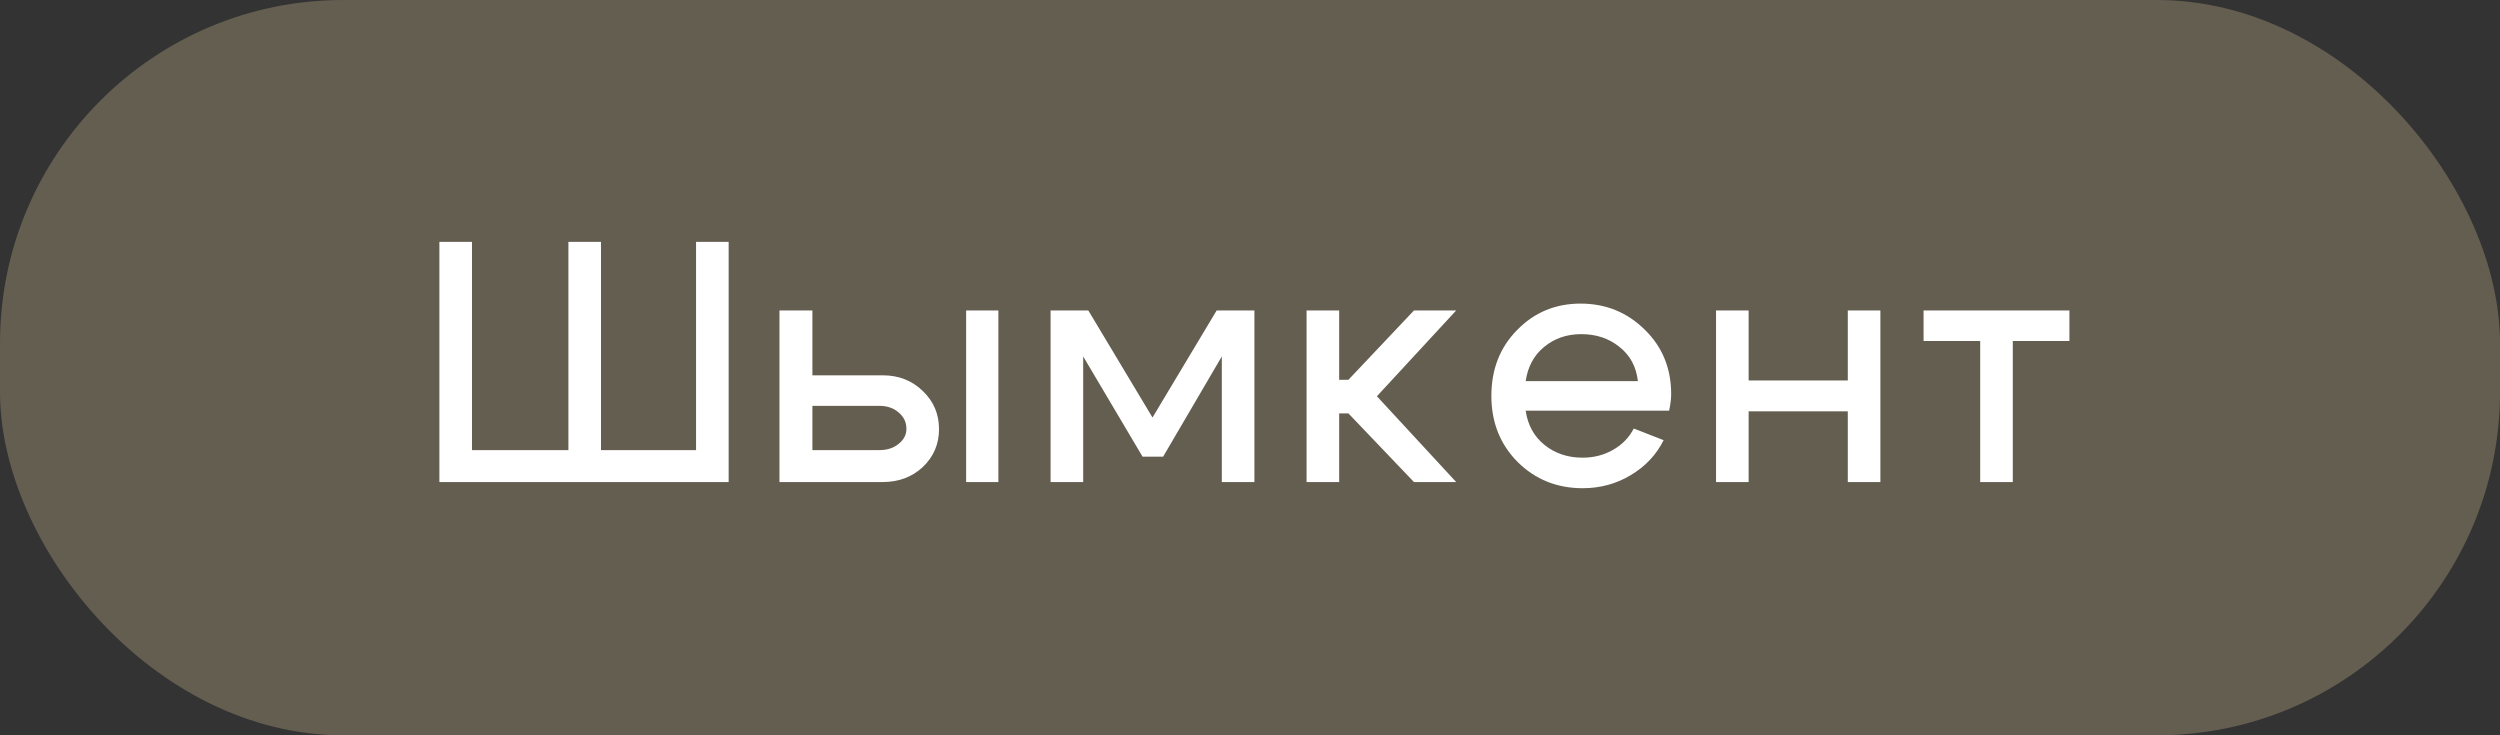
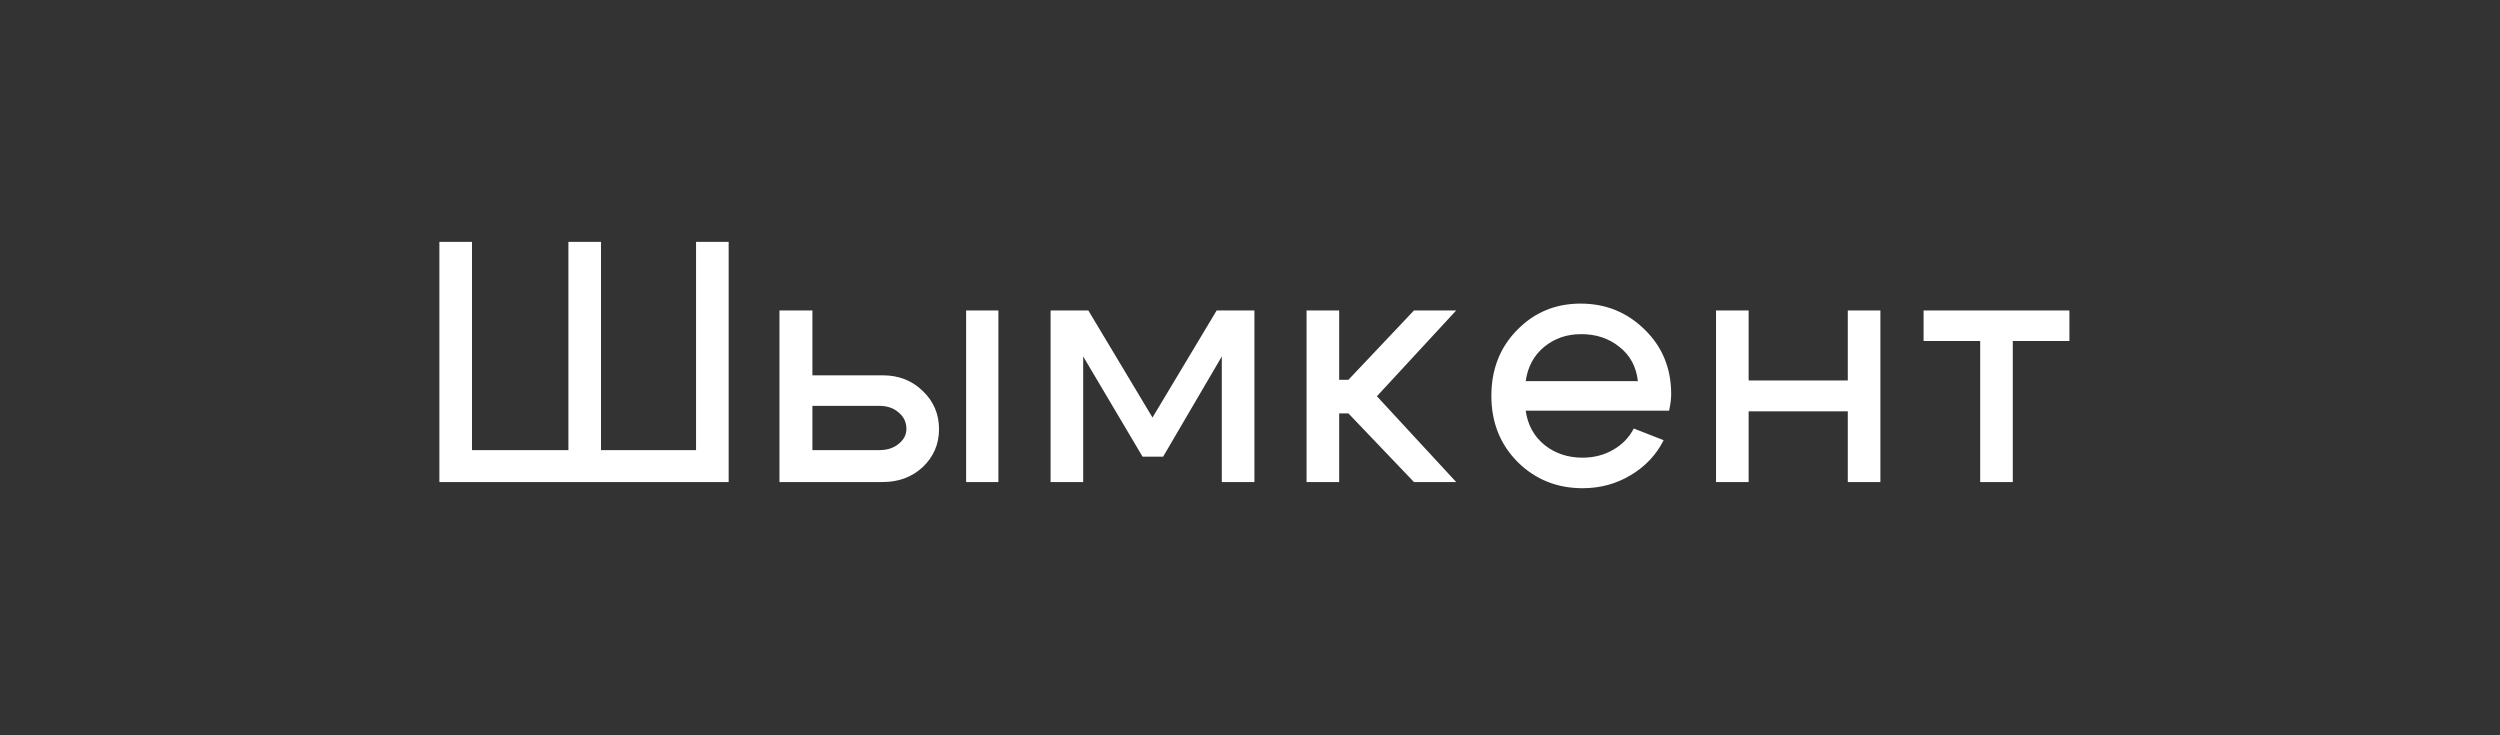
<svg xmlns="http://www.w3.org/2000/svg" width="102" height="30" viewBox="0 0 102 30" fill="none">
  <rect x="0" y="0" width="102" height="30" fill="#333333" stroke="none" />
-   <rect width="102" height="30" rx="14" fill="#645E50" />
  <path d="M29.729 19.667H17.927V9.867H19.257V18.365H23.191V9.867H24.521V18.365H28.399V9.867H29.729V19.667ZM39.418 19.667V12.667H40.734V19.667H39.418ZM35.876 16.559H33.146V18.365H35.876C36.194 18.365 36.455 18.281 36.66 18.113C36.875 17.945 36.982 17.739 36.982 17.497C36.982 17.226 36.875 17.002 36.66 16.825C36.455 16.647 36.194 16.559 35.876 16.559ZM36.016 15.313C36.67 15.313 37.216 15.527 37.654 15.957C38.093 16.377 38.312 16.895 38.312 17.511C38.312 18.117 38.093 18.631 37.654 19.051C37.216 19.461 36.67 19.667 36.016 19.667H31.802V12.667H33.146V15.313H36.016ZM42.864 19.667V12.667H44.404L47.022 17.035L49.64 12.667H51.18V19.667H49.85V14.543L47.456 18.631H46.616L44.194 14.543V19.667H42.864ZM53.308 19.667V12.667H54.638V15.495H55.016L57.69 12.667H59.412L56.178 16.167L59.412 19.667H57.69L55.016 16.867H54.638V19.667H53.308ZM66.826 15.551C66.761 14.963 66.509 14.496 66.07 14.151C65.641 13.805 65.123 13.633 64.516 13.633C63.928 13.633 63.424 13.805 63.004 14.151C62.584 14.496 62.332 14.963 62.248 15.551H66.826ZM62.248 16.755C62.332 17.343 62.589 17.809 63.018 18.155C63.447 18.5 63.965 18.673 64.572 18.673C65.029 18.673 65.445 18.565 65.818 18.351C66.192 18.136 66.472 17.847 66.658 17.483L67.876 17.959C67.578 18.556 67.129 19.032 66.532 19.387C65.944 19.741 65.291 19.919 64.572 19.919C63.527 19.919 62.645 19.564 61.926 18.855C61.208 18.136 60.848 17.235 60.848 16.153C60.848 15.07 61.198 14.174 61.898 13.465C62.598 12.746 63.462 12.387 64.488 12.387C65.515 12.387 66.388 12.741 67.106 13.451C67.825 14.151 68.184 15.028 68.184 16.083C68.184 16.269 68.156 16.493 68.1 16.755H62.248ZM70.014 19.667V12.667H71.344V15.523H75.39V12.667H76.72V19.667H75.39V16.783H71.344V19.667H70.014ZM84.432 12.667V13.913H82.122V19.667H80.792V13.913H78.482V12.667H84.432Z" fill="white" />
</svg>